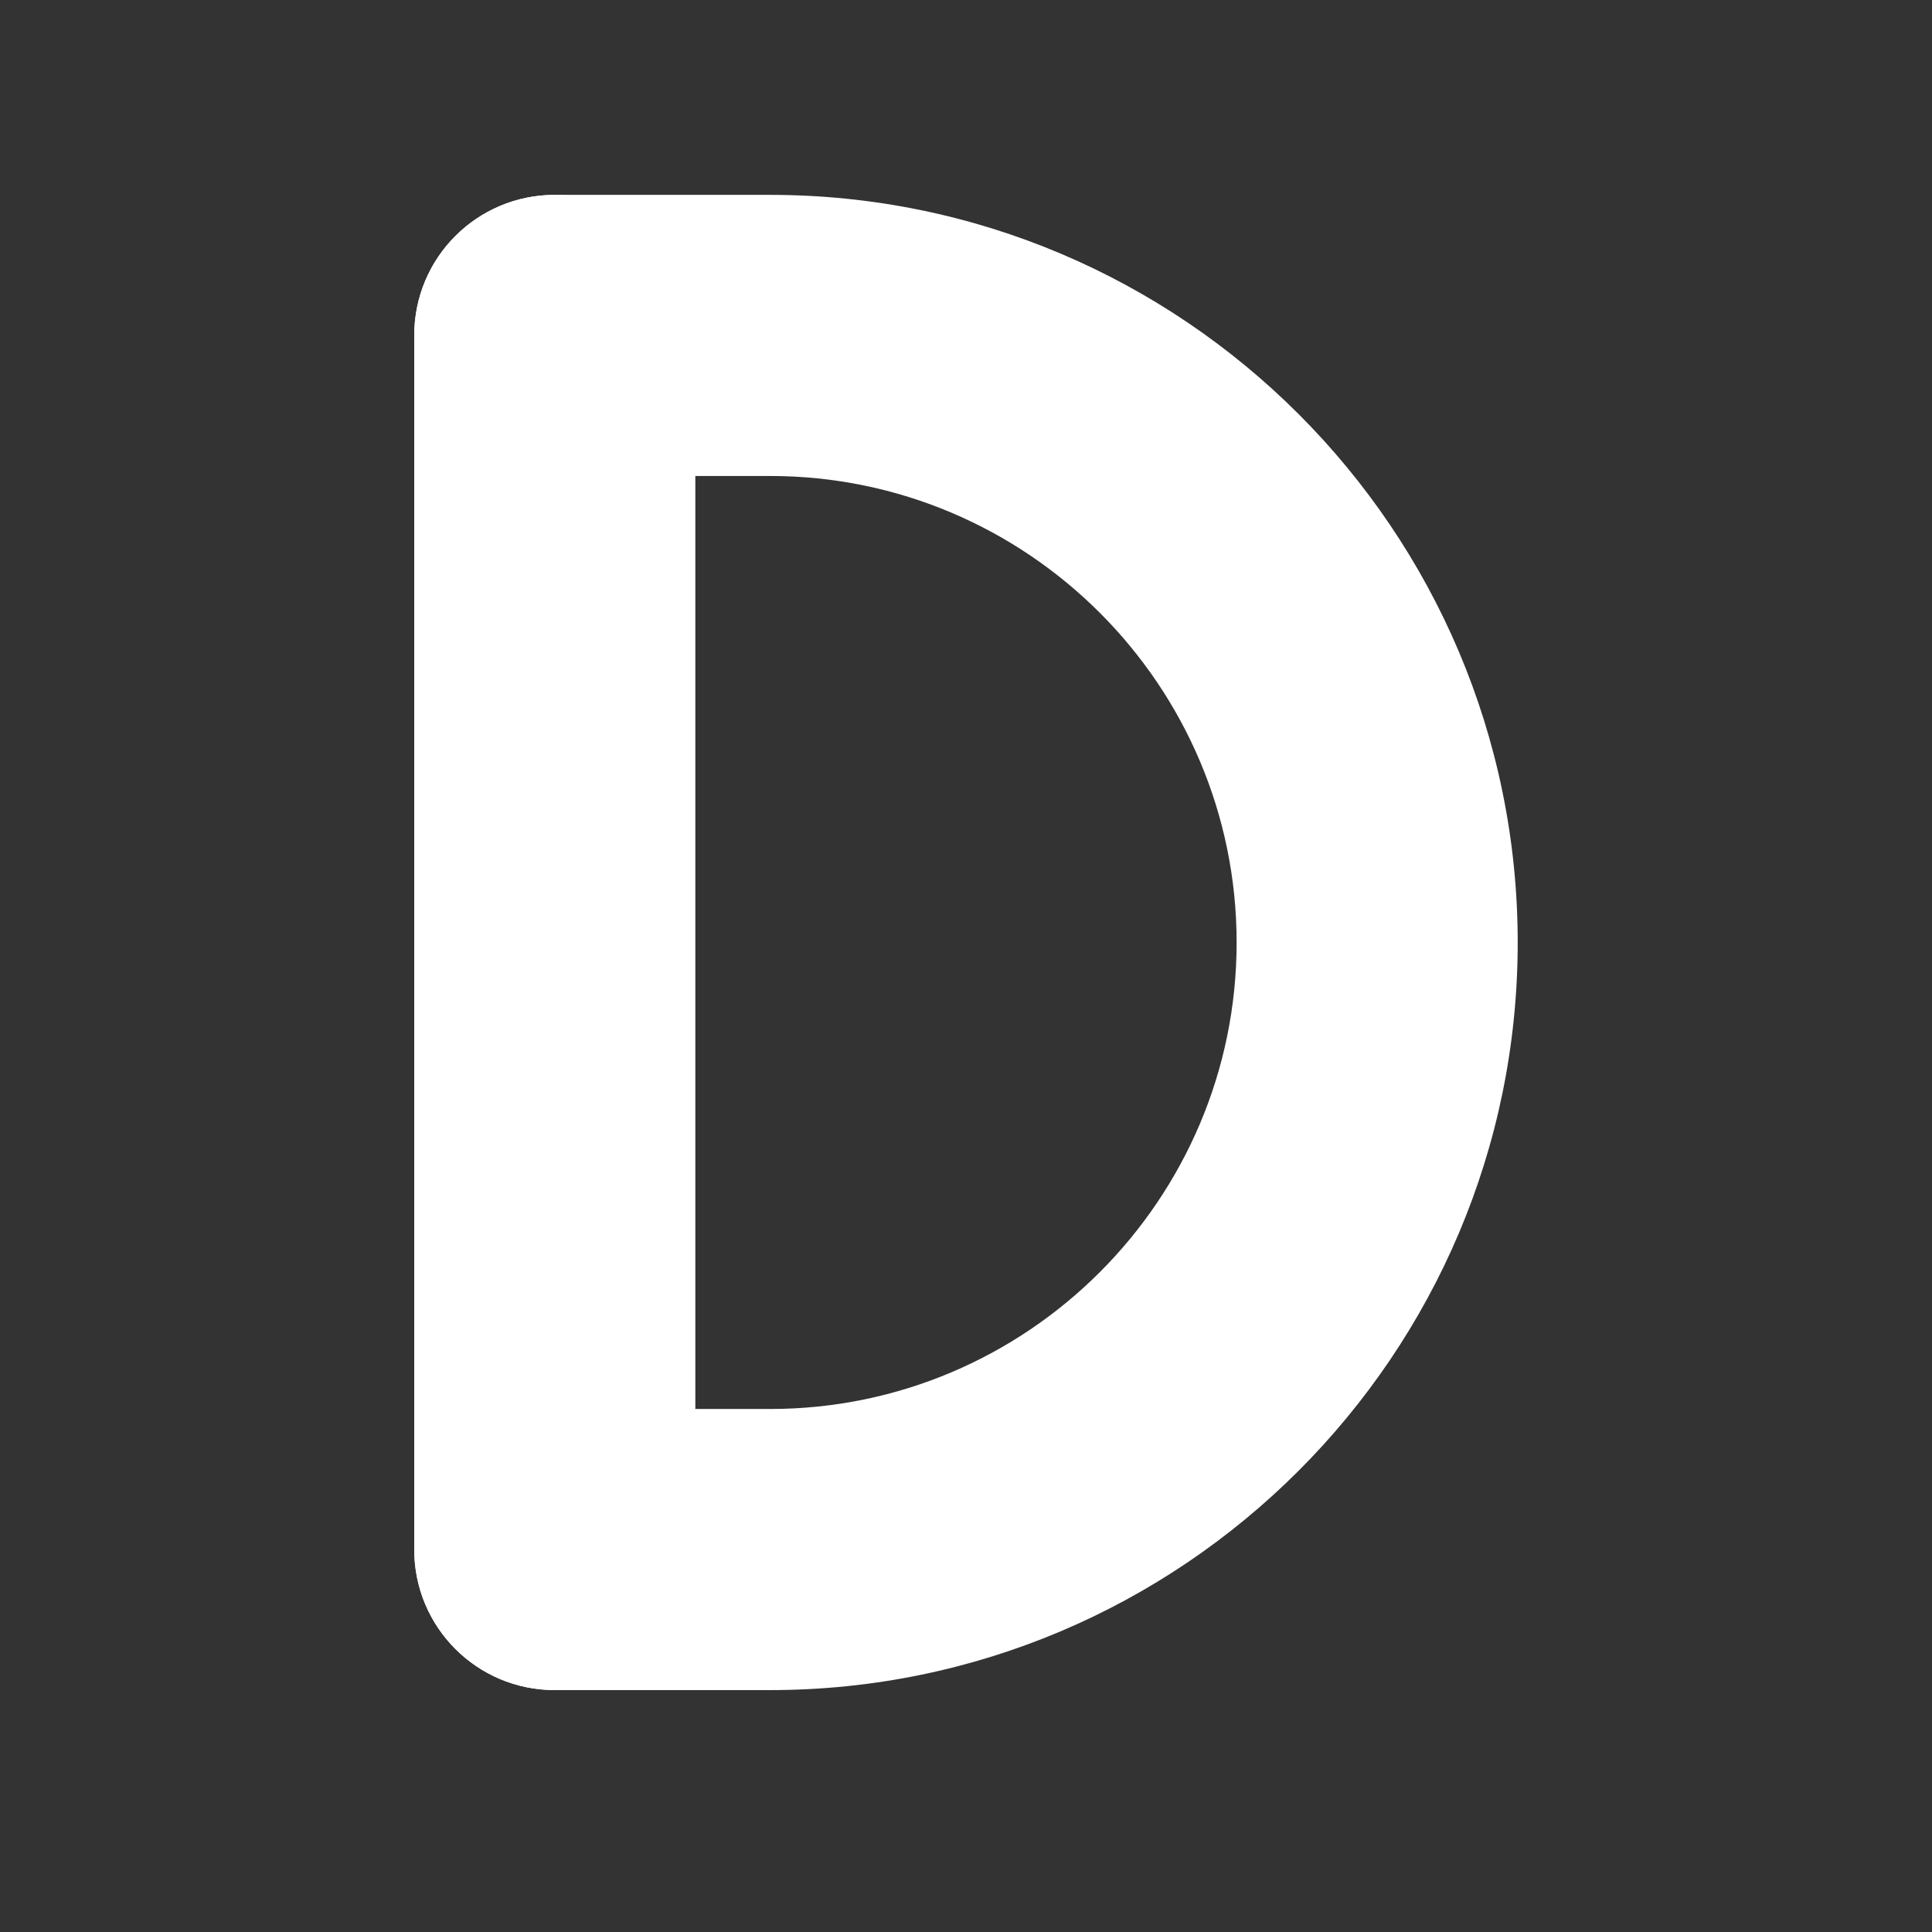
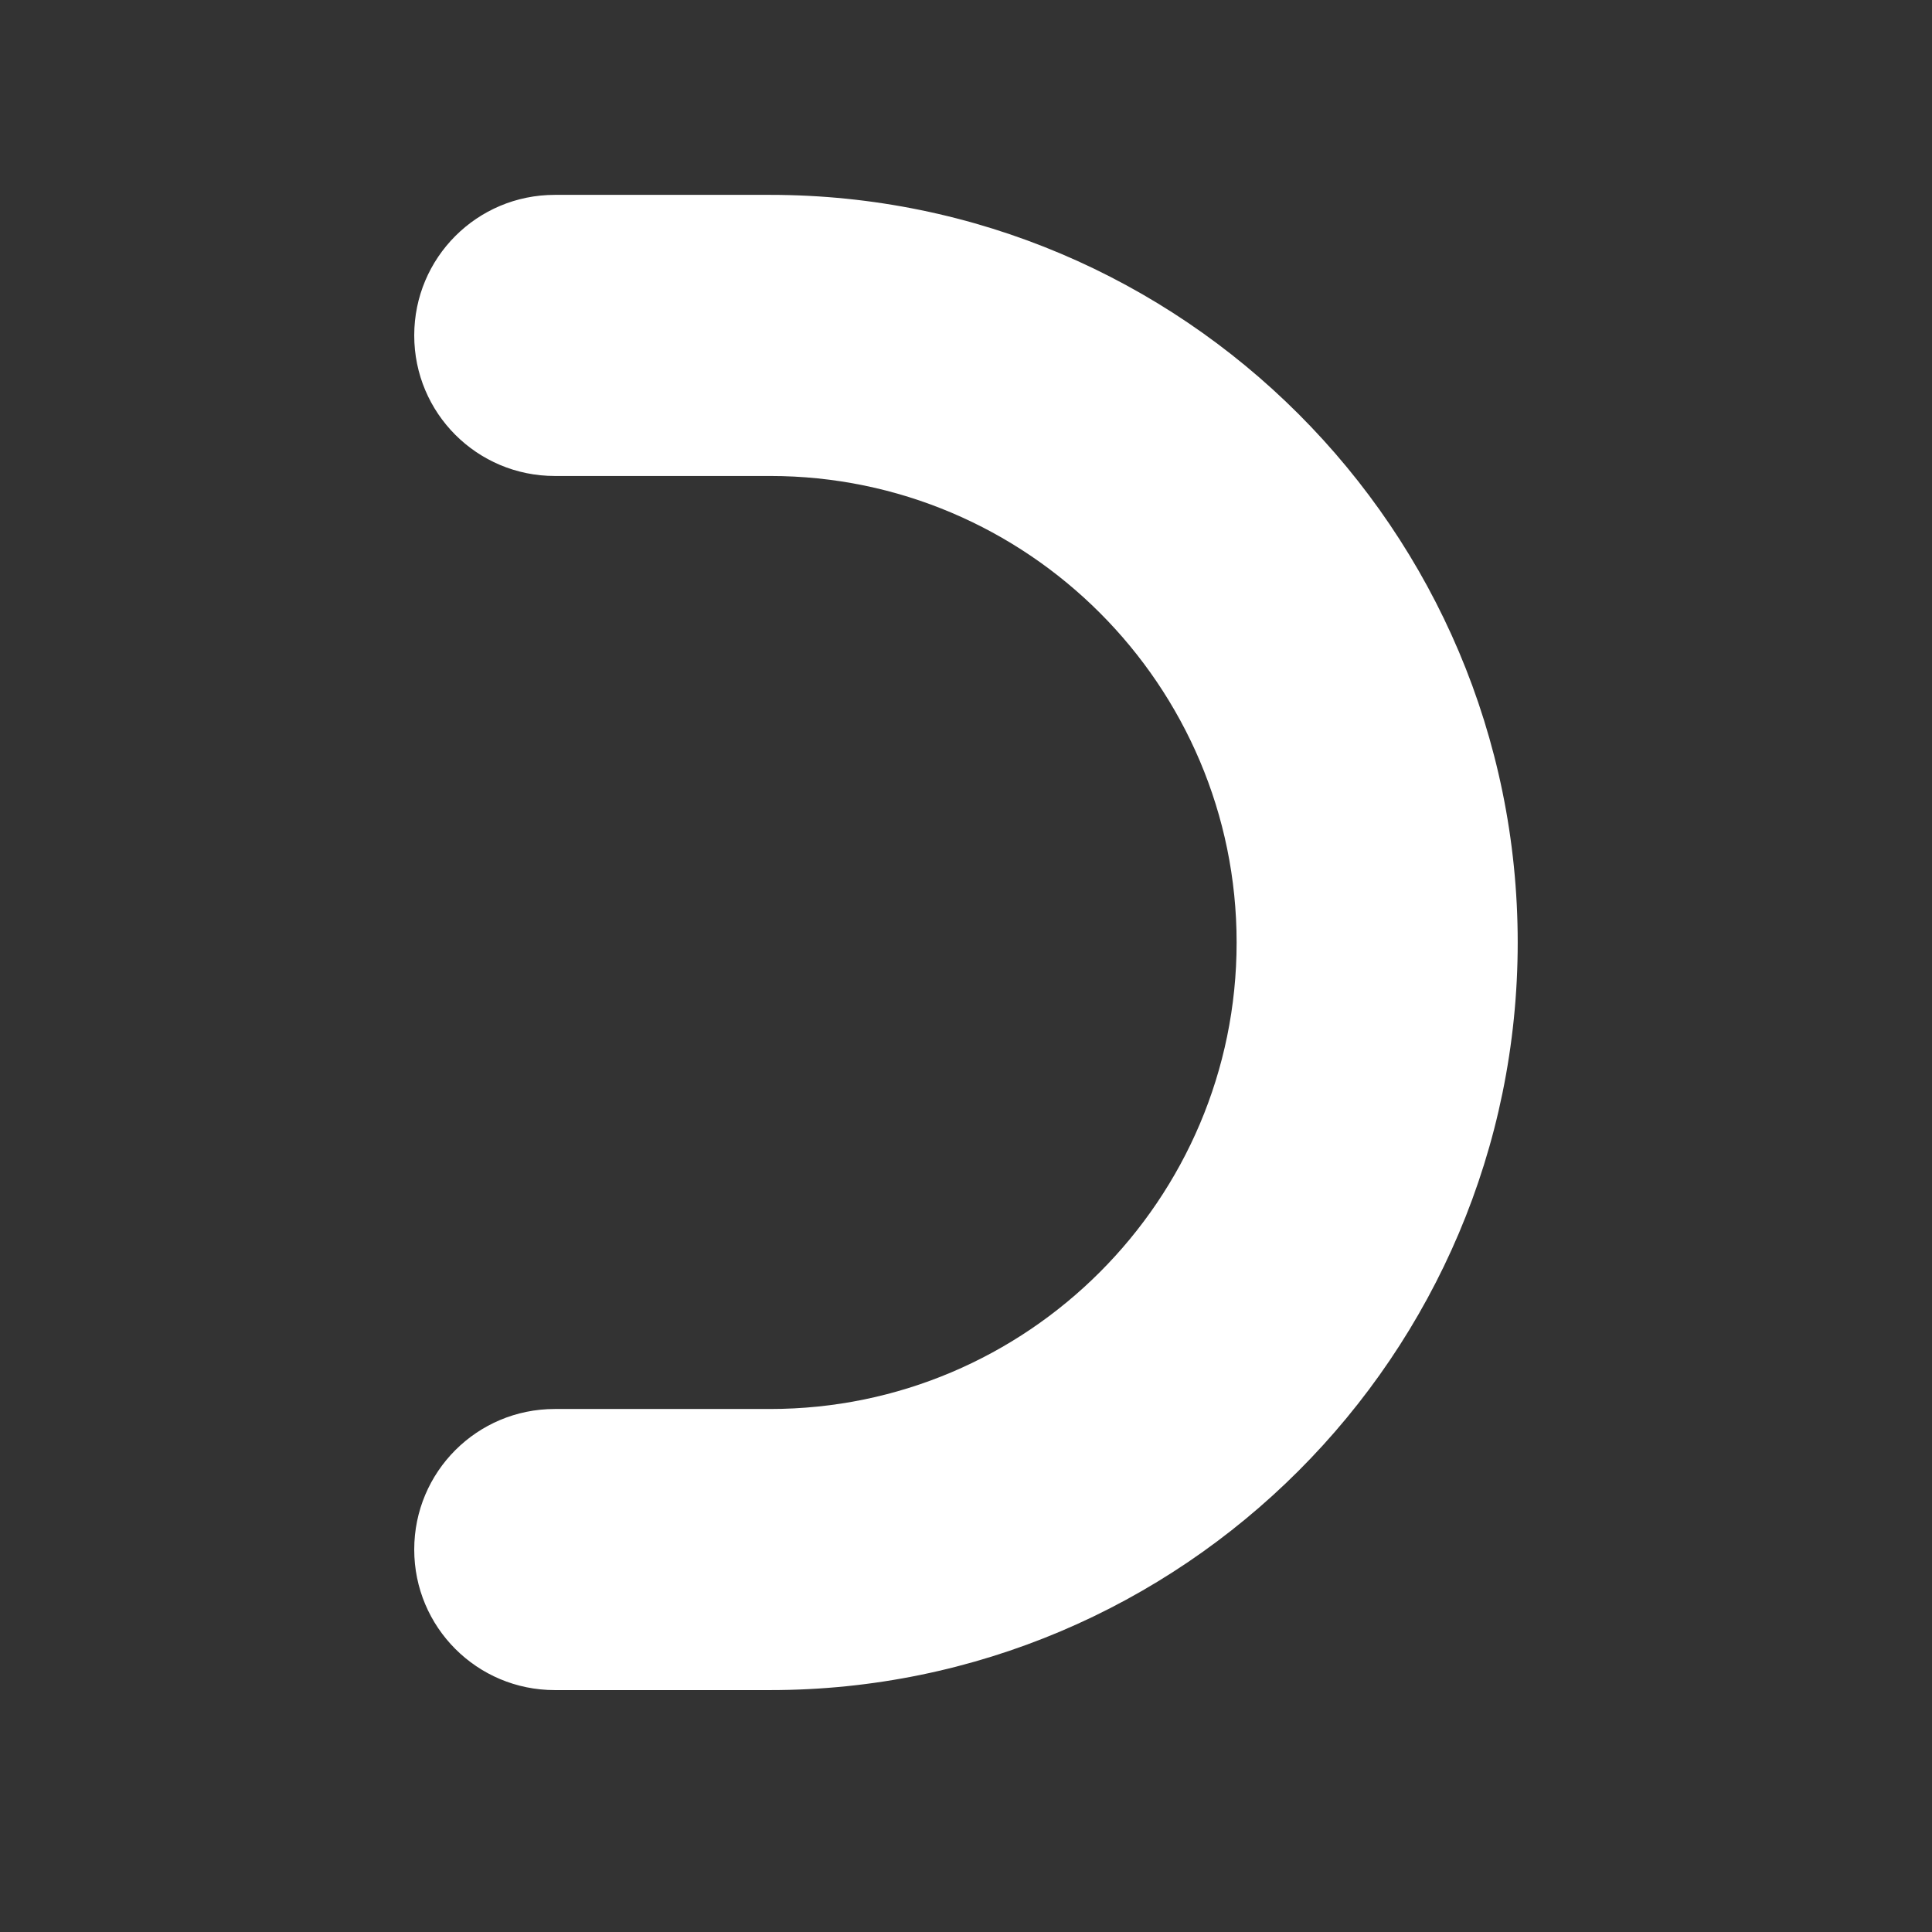
<svg xmlns="http://www.w3.org/2000/svg" width="500" zoomAndPan="magnify" viewBox="0 0 375 375" height="500" preserveAspectRatio="xMidYMid meet" version="1.0">
  <rect x="0" y="0" width="375" height="375" fill="#333333" stroke="none" />
  <defs>
    <clipPath id="1eb529a96e">
      <path d="M 80.402 37.5 L 294.902 37.5 L 294.902 328.5 L 80.402 328.5 Z M 80.402 37.5 " clip-rule="nonzero" />
    </clipPath>
    <clipPath id="6e1c5d4a16">
      <path d="M 149.477 328.047 L 107.684 328.047 C 92.594 328.047 80.402 315.855 80.402 300.766 C 80.402 285.676 92.594 273.484 107.684 273.484 L 149.477 273.484 C 199.395 273.484 240.027 232.855 240.027 182.934 C 240.027 133.016 199.395 92.387 149.477 92.387 L 107.684 92.387 C 92.594 92.387 80.402 80.195 80.402 65.105 C 80.402 50.016 92.594 37.824 107.684 37.824 L 149.477 37.824 C 229.52 37.824 294.586 102.891 294.586 182.934 C 294.586 262.98 229.461 328.047 149.477 328.047 Z M 149.477 328.047 " clip-rule="nonzero" />
    </clipPath>
    <clipPath id="acf91a3ec7">
-       <path d="M 80.402 37.5 L 135 37.5 L 135 328.5 L 80.402 328.5 Z M 80.402 37.5 " clip-rule="nonzero" />
-     </clipPath>
+       </clipPath>
    <clipPath id="80c05a8658">
-       <path d="M 107.684 328.047 C 92.594 328.047 80.402 315.855 80.402 300.766 L 80.402 65.105 C 80.402 50.016 92.594 37.824 107.684 37.824 C 122.777 37.824 134.965 50.016 134.965 65.105 L 134.965 300.766 C 134.965 315.855 122.719 328.047 107.684 328.047 Z M 107.684 328.047 " clip-rule="nonzero" />
-     </clipPath>
+       </clipPath>
  </defs>
  <g clip-path="url(#1eb529a96e)">
    <g clip-path="url(#6e1c5d4a16)">
      <path fill="#ffffff" d="M 80.402 37.824 L 80.402 328.047 L 294.586 328.047 L 294.586 37.824 Z M 80.402 37.824 " fill-opacity="1" fill-rule="nonzero" />
    </g>
  </g>
  <g clip-path="url(#acf91a3ec7)">
    <g clip-path="url(#80c05a8658)">
      <path fill="#ffffff" d="M 80.402 37.824 L 80.402 328.047 L 134.965 328.047 L 134.965 37.824 Z M 80.402 37.824 " fill-opacity="1" fill-rule="nonzero" />
    </g>
  </g>
</svg>